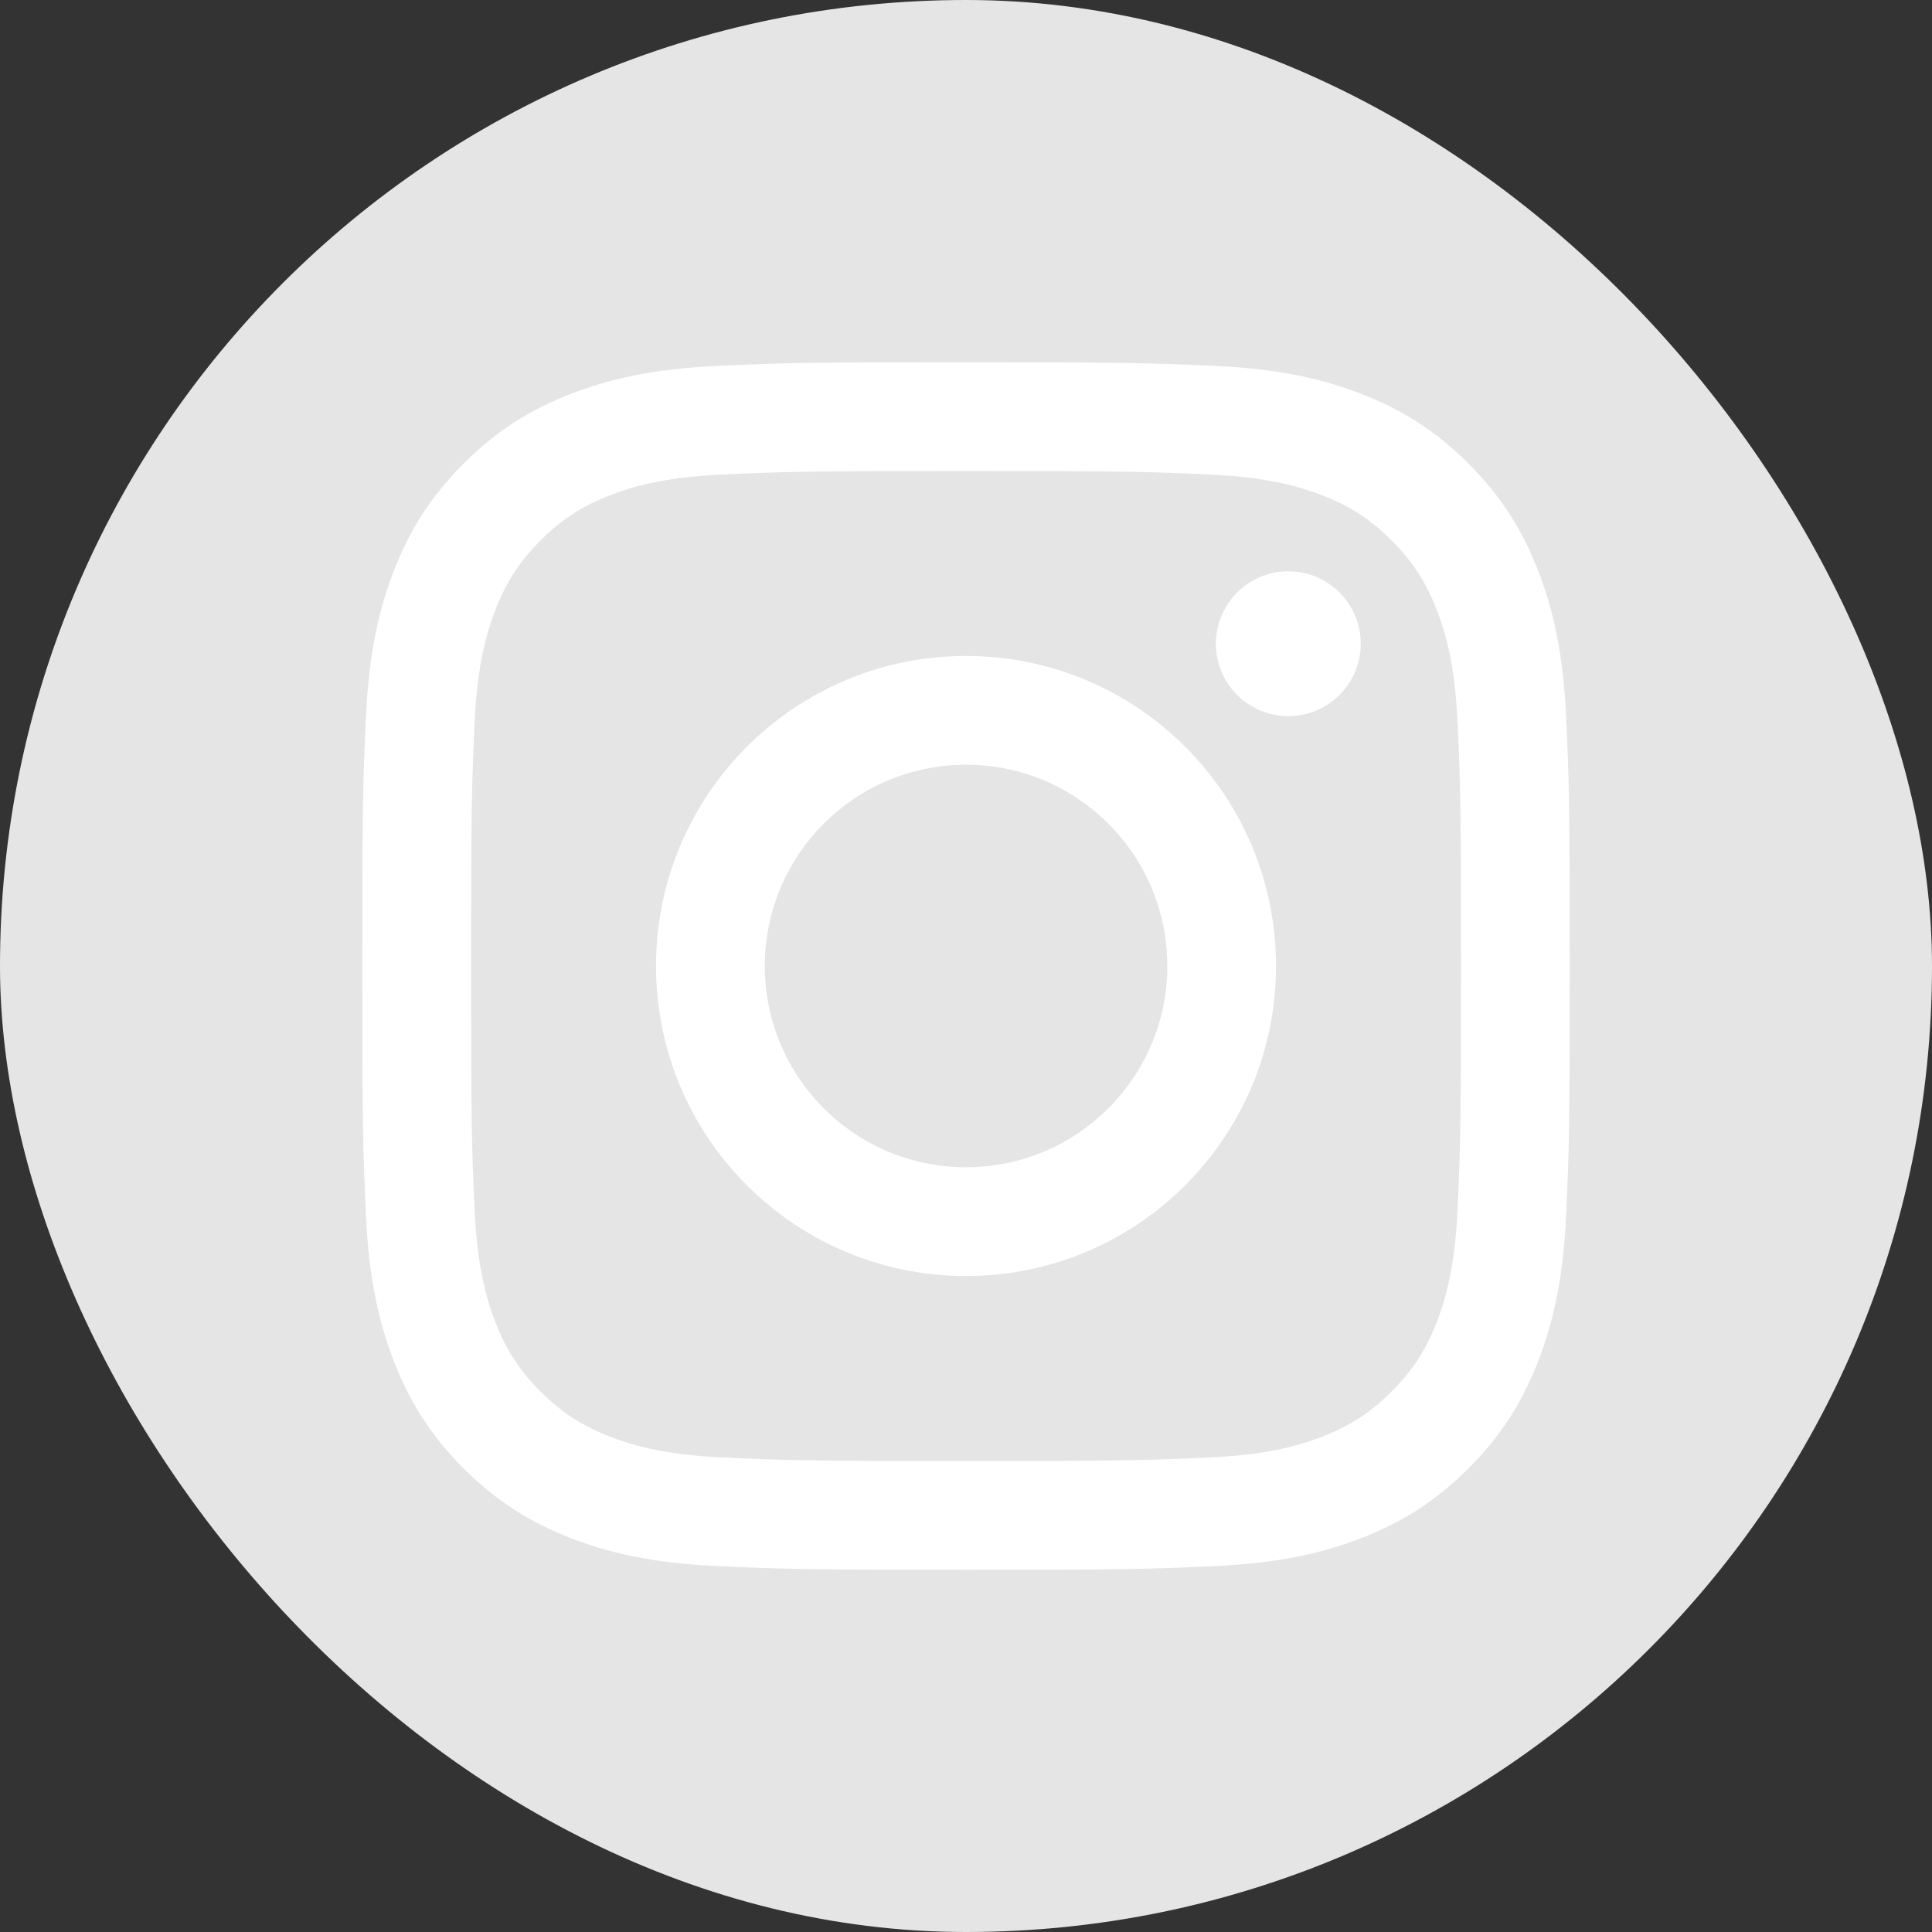
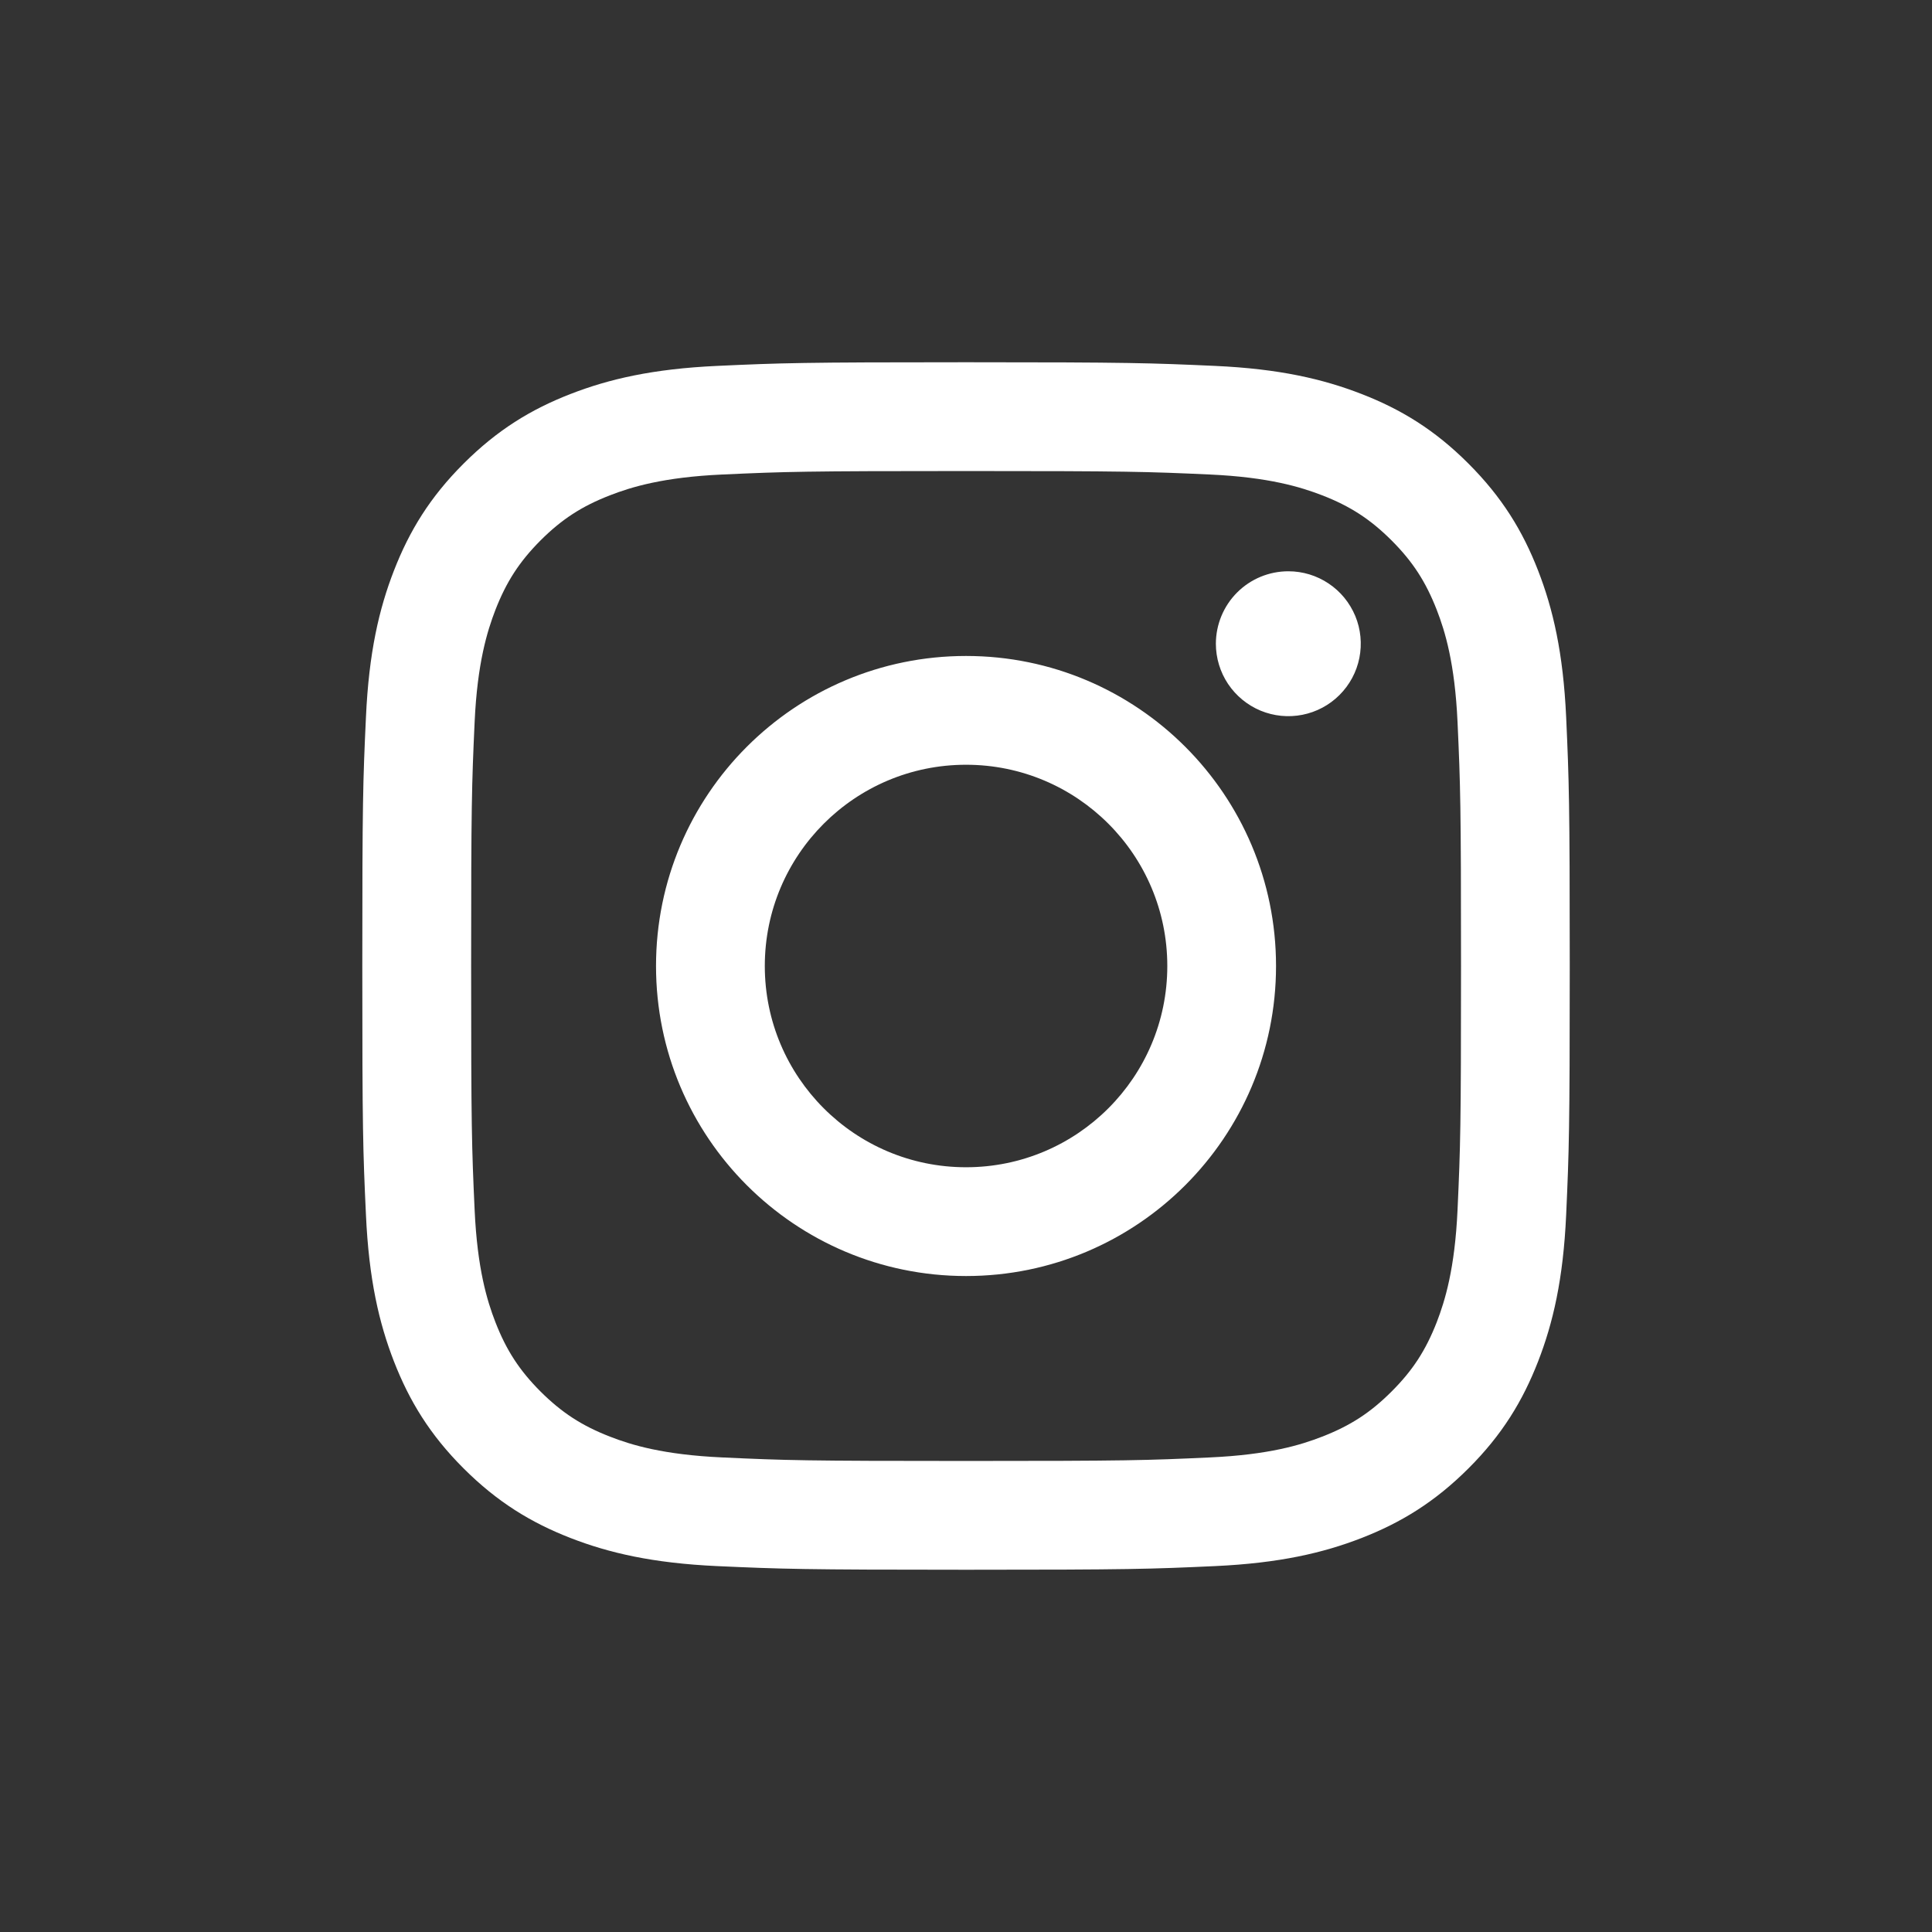
<svg xmlns="http://www.w3.org/2000/svg" width="36" height="36" viewBox="0 0 36 36" fill="none">
  <rect x="0" y="0" width="36" height="36" fill="#333333" stroke="none" />
-   <rect width="36" height="36" rx="18" fill="#E5E5E5" />
  <path d="M14.251 18C14.251 15.929 15.93 14.25 18.001 14.25C20.072 14.25 21.751 15.929 21.751 18C21.751 20.071 20.072 21.75 18.001 21.75C15.93 21.75 14.251 20.071 14.251 18ZM12.224 18C12.224 21.191 14.81 23.777 18.001 23.777C21.191 23.777 23.777 21.191 23.777 18C23.777 14.809 21.191 12.223 18.001 12.223C14.81 12.223 12.224 14.809 12.224 18ZM22.656 11.994C22.656 12.261 22.735 12.522 22.883 12.744C23.032 12.966 23.242 13.139 23.489 13.242C23.736 13.344 24.007 13.371 24.269 13.319C24.531 13.267 24.771 13.139 24.96 12.95C25.149 12.761 25.278 12.521 25.33 12.259C25.382 11.997 25.356 11.725 25.254 11.479C25.151 11.232 24.979 11.021 24.757 10.873C24.535 10.724 24.274 10.645 24.007 10.645H24.006C23.648 10.645 23.305 10.787 23.052 11.04C22.799 11.293 22.657 11.636 22.656 11.994ZM13.456 27.157C12.359 27.107 11.763 26.925 11.367 26.77C10.841 26.566 10.467 26.322 10.072 25.929C9.679 25.535 9.435 25.161 9.231 24.636C9.077 24.24 8.894 23.643 8.844 22.546C8.79 21.361 8.779 21.004 8.779 18C8.779 14.996 8.79 14.641 8.844 13.454C8.894 12.357 9.078 11.762 9.231 11.365C9.436 10.839 9.679 10.465 10.072 10.07C10.466 9.677 10.84 9.433 11.367 9.229C11.763 9.075 12.359 8.892 13.456 8.842C14.642 8.788 14.998 8.777 18.001 8.777C21.004 8.777 21.36 8.788 22.547 8.842C23.644 8.892 24.239 9.076 24.636 9.229C25.162 9.433 25.536 9.677 25.93 10.07C26.324 10.464 26.567 10.839 26.772 11.365C26.926 11.761 27.109 12.357 27.159 13.454C27.213 14.641 27.224 14.996 27.224 18C27.224 21.004 27.213 21.36 27.159 22.546C27.109 23.643 26.925 24.239 26.772 24.636C26.567 25.161 26.324 25.536 25.93 25.929C25.537 26.322 25.162 26.566 24.636 26.77C24.24 26.925 23.644 27.107 22.547 27.157C21.361 27.212 21.005 27.223 18.001 27.223C14.996 27.223 14.641 27.212 13.456 27.157ZM13.363 6.818C12.165 6.873 11.347 7.063 10.632 7.341C9.892 7.628 9.265 8.013 8.639 8.638C8.013 9.263 7.629 9.891 7.341 10.631C7.063 11.346 6.873 12.164 6.819 13.362C6.763 14.561 6.751 14.945 6.751 18C6.751 21.055 6.763 21.439 6.819 22.638C6.873 23.836 7.063 24.654 7.341 25.369C7.629 26.108 8.013 26.737 8.639 27.362C9.265 27.987 9.892 28.371 10.632 28.659C11.348 28.937 12.165 29.127 13.363 29.182C14.563 29.236 14.946 29.25 18.001 29.25C21.056 29.25 21.439 29.237 22.639 29.182C23.837 29.127 24.654 28.937 25.37 28.659C26.109 28.371 26.736 27.987 27.362 27.362C27.989 26.737 28.372 26.108 28.66 25.369C28.938 24.654 29.129 23.836 29.183 22.638C29.237 21.438 29.25 21.055 29.25 18C29.25 14.945 29.237 14.561 29.183 13.362C29.128 12.164 28.938 11.346 28.66 10.631C28.372 9.891 27.988 9.264 27.362 8.638C26.737 8.012 26.109 7.628 25.37 7.341C24.654 7.063 23.837 6.872 22.64 6.818C21.44 6.764 21.057 6.75 18.002 6.75C14.947 6.75 14.563 6.763 13.363 6.818Z" fill="white" />
</svg>